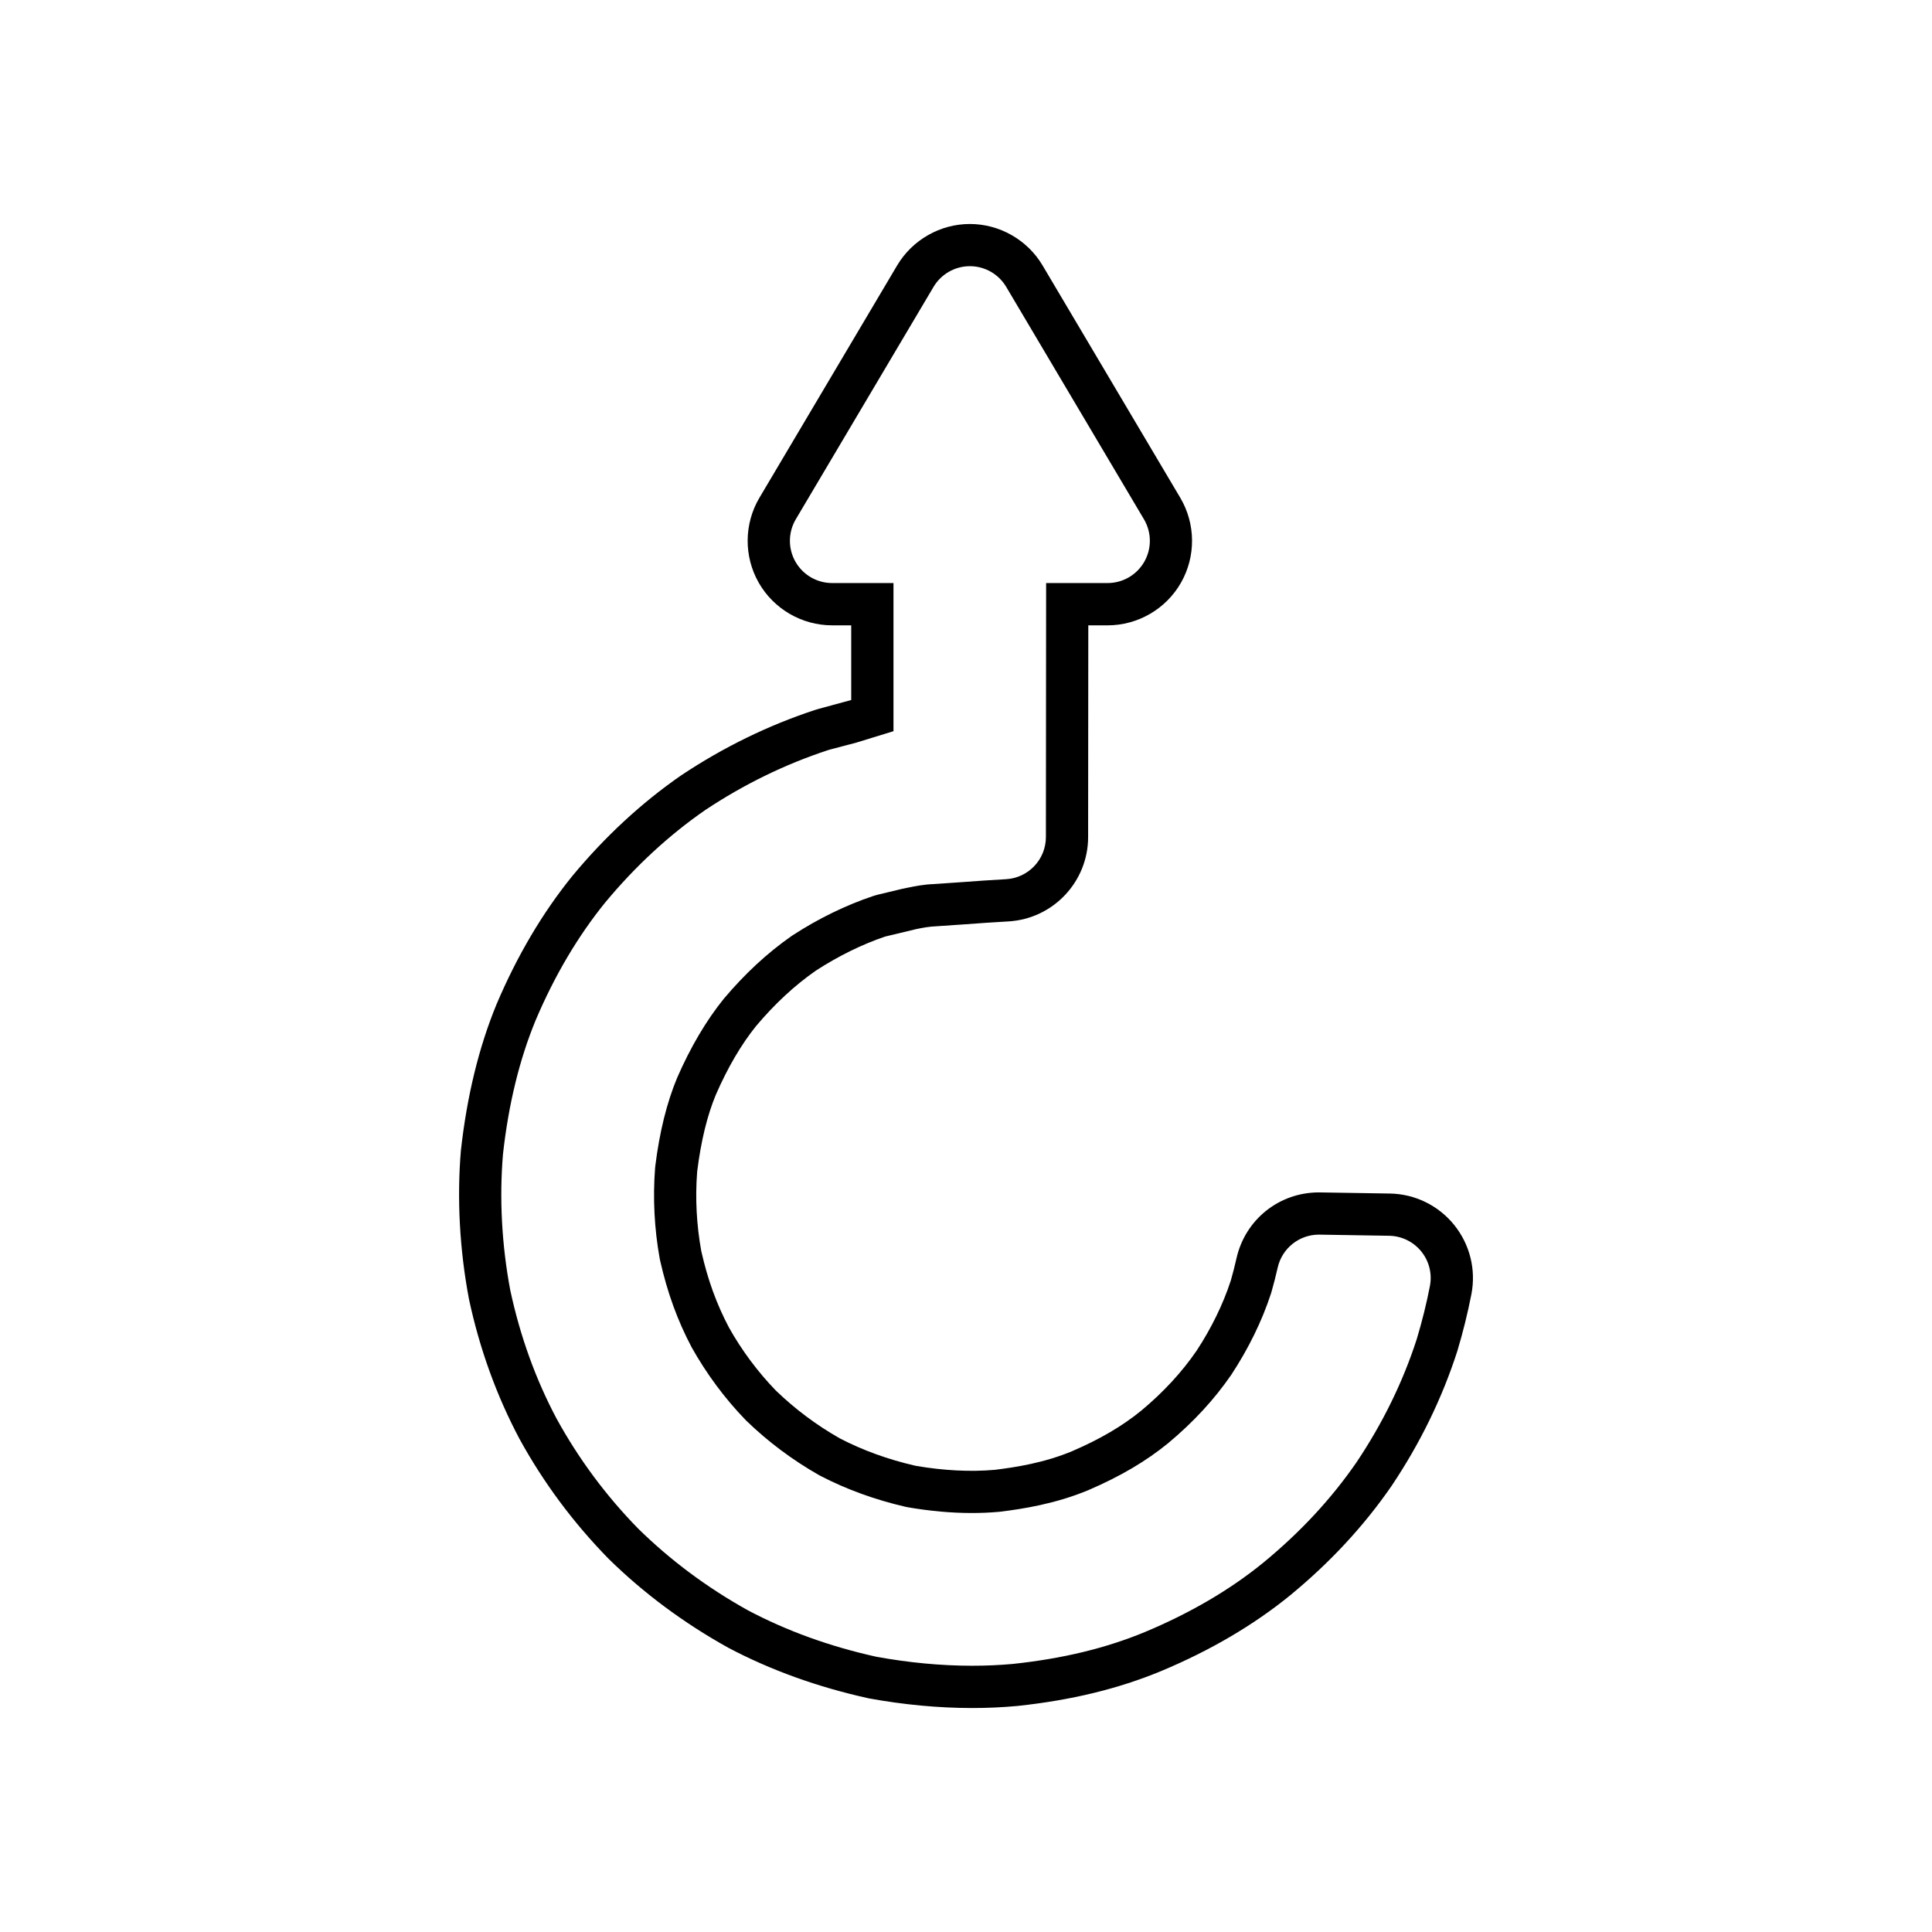
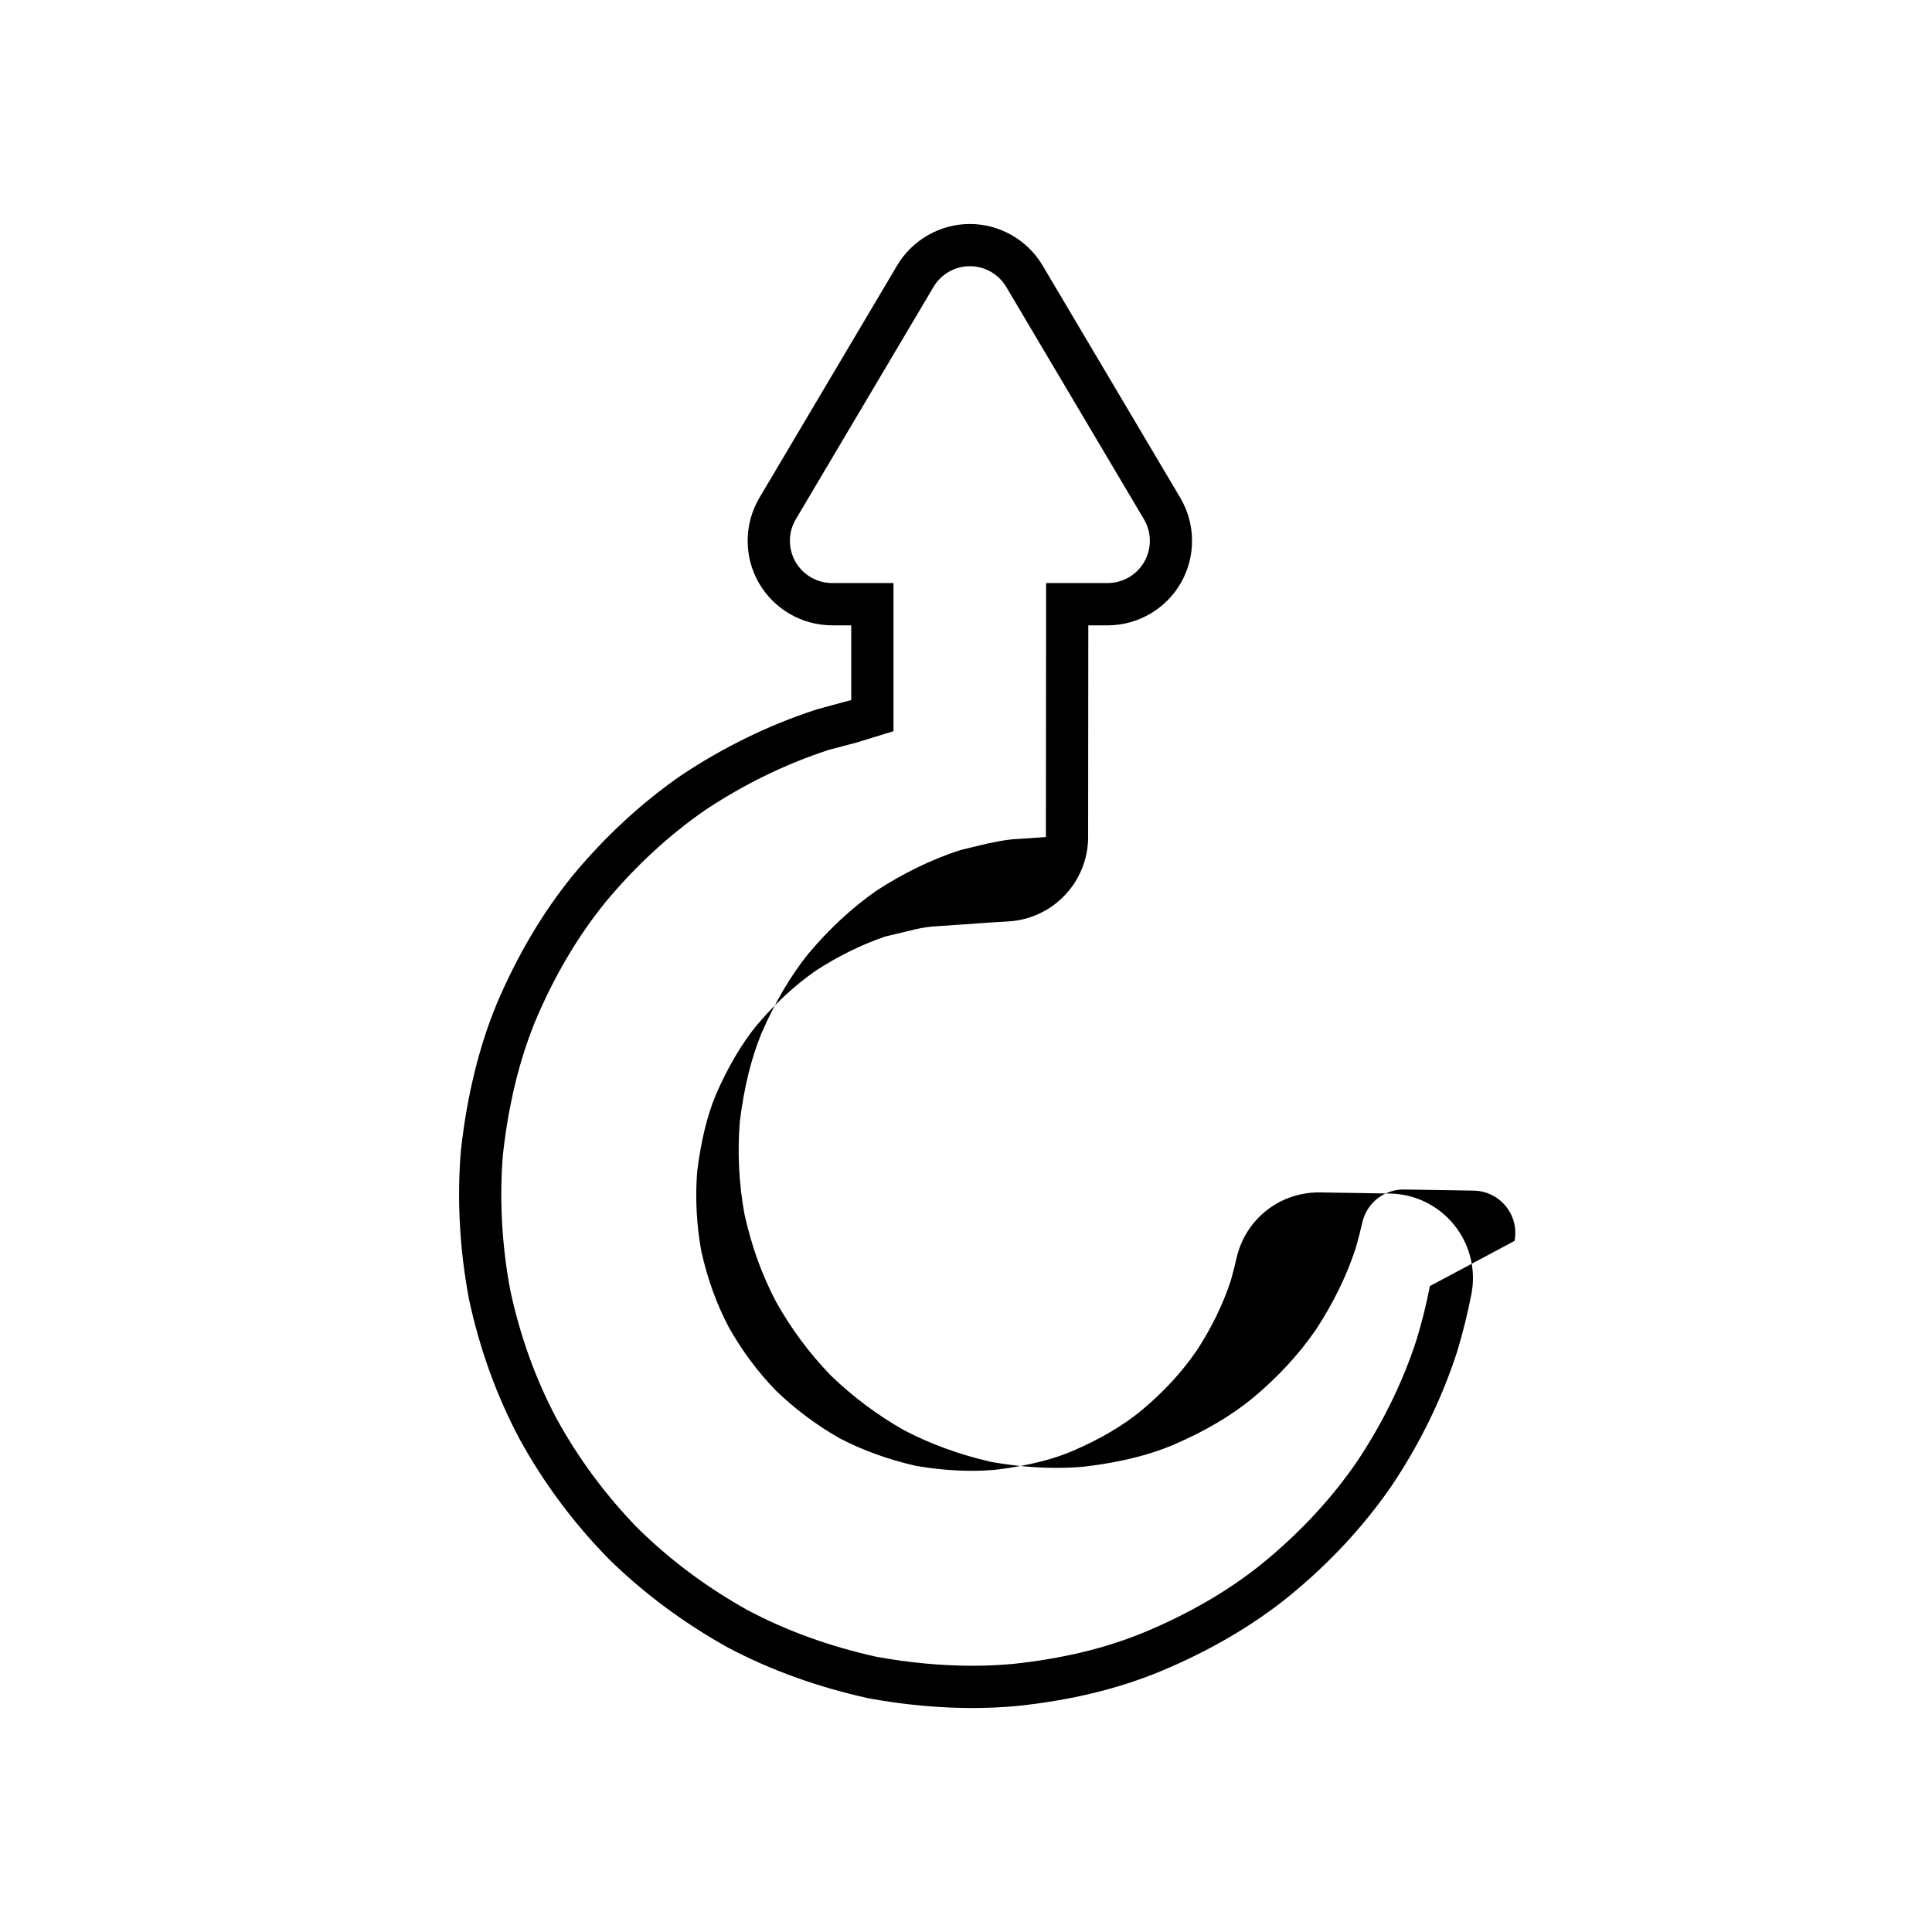
<svg xmlns="http://www.w3.org/2000/svg" fill="#000000" width="800px" height="800px" version="1.1" viewBox="144 144 512 512">
-   <path d="m529.34 468.58c-4.184-5.148-10.387-8.172-17.023-8.281 0 0-18.73-0.301-18.793-0.301-10.547 0-19.531 7.195-21.848 17.488-0.434 1.941-0.941 3.918-1.496 5.859-2.066 6.336-5.172 12.672-9.09 18.641-3.945 5.723-8.738 10.91-14.574 15.789-4.992 4.094-11 7.625-18.309 10.766-7.406 3.125-15.207 4.328-20.605 4.981-6.516 0.574-13.621 0.176-20.641-1.016l-0.512-0.102c-7.125-1.641-13.781-4.051-19.871-7.211-6.184-3.508-11.871-7.758-17-12.715-4.812-4.977-9.027-10.66-12.383-16.645-3.289-6.223-5.613-12.633-7.289-20.02l-0.059-0.246c-1.262-6.961-1.625-14.043-1.105-20.852l0.027-0.332c1.008-8.047 2.641-14.723 4.922-20.23 3.137-7.215 6.777-13.41 10.668-18.23 4.977-5.902 10.125-10.688 15.832-14.684 5.969-3.883 12.461-7.051 18.391-9.043l8.277-1.984c1.68-0.34 3.273-0.66 5.301-0.742l7.453-0.508c3.902-0.305 7.785-0.551 11.672-0.781 11.809-0.695 21.066-10.508 21.078-22.332l0.047-56.125h5.109c8.023 0 15.477-4.328 19.457-11.305 3.973-6.977 3.898-15.598-0.191-22.5l-36.5-61.586c-4.016-6.769-11.395-10.973-19.262-10.973-7.867 0-15.246 4.203-19.266 10.977l-36.5 61.574c-4.09 6.906-4.164 15.527-0.188 22.508 3.977 6.969 11.43 11.301 19.453 11.301h5.059v19.789l-8.508 2.316c-0.41 0.109-0.816 0.23-1.227 0.367-12.285 4.051-24.105 9.816-35.301 17.266-10.473 7.242-20.16 16.188-28.871 26.688-7.891 9.742-14.633 21.141-20.078 33.98-4.676 11.344-7.848 24.301-9.457 38.797-1.066 12.688-0.344 26.207 2.144 39.367 2.816 13.148 7.293 25.551 13.375 37.008 6.34 11.562 14.238 22.207 23.629 31.801 9.258 9.09 19.859 16.984 31.727 23.578 11.191 5.91 23.574 10.391 37.219 13.406 9.332 1.699 18.555 2.562 27.41 2.562 3.988 0 7.844-0.168 11.977-0.547 14.305-1.523 26.77-4.547 38.133-9.262 12.977-5.43 24.441-12.152 34.105-20.02 10.582-8.688 19.621-18.422 26.941-29.055 7.531-11.234 13.367-23.172 17.406-35.703 1.516-5.051 2.773-10.137 3.738-15.105 1.254-6.519-0.422-13.215-4.606-18.375zm-6.398 16.238c-0.895 4.609-2.062 9.32-3.473 14.016-3.68 11.402-9.035 22.324-15.98 32.691-6.664 9.676-14.961 18.602-24.746 26.633-8.816 7.18-19.34 13.332-31.32 18.34-10.332 4.285-21.77 7.051-35 8.461-3.656 0.328-7.215 0.48-10.789 0.48-8.191 0-16.738-0.805-25.402-2.383-12.418-2.75-23.719-6.859-33.996-12.289-10.859-6.035-20.582-13.289-29.109-21.664-8.566-8.758-15.801-18.527-21.656-29.199-5.547-10.453-9.641-21.832-12.242-33.969-2.269-12.012-2.918-24.391-1.934-36.082 1.477-13.27 4.375-25.098 8.652-35.469 5.012-11.812 11.195-22.277 18.43-31.203 8.008-9.648 16.906-17.863 26.539-24.527 10.258-6.816 21.113-12.102 32.438-15.836 0.215-0.07 0.434-0.137 0.656-0.195l6.961-1.832 9.809-3.019v-39.258h-16.254c-4.023 0-7.734-2.16-9.727-5.652-1.988-3.492-1.953-7.789 0.094-11.25l36.5-61.582c2.016-3.398 5.676-5.488 9.633-5.488s7.613 2.09 9.633 5.488l36.5 61.582c2.051 3.461 2.086 7.758 0.094 11.25-1.992 3.492-5.703 5.652-9.727 5.652h-16.293l-0.059 67.312c-0.004 5.926-4.629 10.82-10.543 11.168-3.949 0.23-7.906 0.48-11.883 0.793l-7.344 0.504c-2.602 0.098-4.82 0.547-6.773 0.941-0.617 0.133-1.082 0.223-1.477 0.301l-6.664 1.602-1.074 0.316c-7.172 2.398-14.469 5.938-21.324 10.391l-0.402 0.273c-6.379 4.465-12.285 9.934-17.891 16.586-4.621 5.719-8.828 12.832-12.371 20.977-2.723 6.566-4.633 14.246-5.766 23.309l-0.062 0.656c-0.605 7.867-0.195 16.008 1.234 23.91l0.121 0.57c1.914 8.453 4.578 15.809 8.344 22.934 3.918 6.988 8.75 13.523 14.242 19.199l0.355 0.355c5.648 5.461 12.148 10.332 19.16 14.312l0.441 0.234c6.789 3.527 14.391 6.297 22.445 8.152l0.816 0.164c5.785 0.984 11.395 1.492 16.793 1.492 2.387 0 4.723-0.098 7.027-0.301l0.535-0.055c5.738-0.695 14.734-2.082 23.449-5.766 8.336-3.582 15.238-7.652 21.047-12.414 6.688-5.586 12.172-11.527 16.695-18.094 4.555-6.934 8.141-14.242 10.516-21.516l0.148-0.488c0.586-2.062 1.152-4.254 1.633-6.394 1.152-5.121 5.695-8.746 10.922-8.746 0.062 0 18.613 0.301 18.613 0.301 3.309 0.055 6.426 1.574 8.512 4.144 2.086 2.566 2.926 5.93 2.293 9.18z" />
+   <path d="m529.34 468.58c-4.184-5.148-10.387-8.172-17.023-8.281 0 0-18.73-0.301-18.793-0.301-10.547 0-19.531 7.195-21.848 17.488-0.434 1.941-0.941 3.918-1.496 5.859-2.066 6.336-5.172 12.672-9.09 18.641-3.945 5.723-8.738 10.91-14.574 15.789-4.992 4.094-11 7.625-18.309 10.766-7.406 3.125-15.207 4.328-20.605 4.981-6.516 0.574-13.621 0.176-20.641-1.016l-0.512-0.102c-7.125-1.641-13.781-4.051-19.871-7.211-6.184-3.508-11.871-7.758-17-12.715-4.812-4.977-9.027-10.66-12.383-16.645-3.289-6.223-5.613-12.633-7.289-20.02l-0.059-0.246c-1.262-6.961-1.625-14.043-1.105-20.852l0.027-0.332c1.008-8.047 2.641-14.723 4.922-20.23 3.137-7.215 6.777-13.41 10.668-18.23 4.977-5.902 10.125-10.688 15.832-14.684 5.969-3.883 12.461-7.051 18.391-9.043l8.277-1.984c1.68-0.34 3.273-0.66 5.301-0.742l7.453-0.508c3.902-0.305 7.785-0.551 11.672-0.781 11.809-0.695 21.066-10.508 21.078-22.332l0.047-56.125h5.109c8.023 0 15.477-4.328 19.457-11.305 3.973-6.977 3.898-15.598-0.191-22.5l-36.5-61.586c-4.016-6.769-11.395-10.973-19.262-10.973-7.867 0-15.246 4.203-19.266 10.977l-36.5 61.574c-4.09 6.906-4.164 15.527-0.188 22.508 3.977 6.969 11.43 11.301 19.453 11.301h5.059v19.789l-8.508 2.316c-0.41 0.109-0.816 0.23-1.227 0.367-12.285 4.051-24.105 9.816-35.301 17.266-10.473 7.242-20.16 16.188-28.871 26.688-7.891 9.742-14.633 21.141-20.078 33.98-4.676 11.344-7.848 24.301-9.457 38.797-1.066 12.688-0.344 26.207 2.144 39.367 2.816 13.148 7.293 25.551 13.375 37.008 6.34 11.562 14.238 22.207 23.629 31.801 9.258 9.09 19.859 16.984 31.727 23.578 11.191 5.91 23.574 10.391 37.219 13.406 9.332 1.699 18.555 2.562 27.41 2.562 3.988 0 7.844-0.168 11.977-0.547 14.305-1.523 26.77-4.547 38.133-9.262 12.977-5.43 24.441-12.152 34.105-20.02 10.582-8.688 19.621-18.422 26.941-29.055 7.531-11.234 13.367-23.172 17.406-35.703 1.516-5.051 2.773-10.137 3.738-15.105 1.254-6.519-0.422-13.215-4.606-18.375zm-6.398 16.238c-0.895 4.609-2.062 9.32-3.473 14.016-3.68 11.402-9.035 22.324-15.98 32.691-6.664 9.676-14.961 18.602-24.746 26.633-8.816 7.18-19.34 13.332-31.32 18.34-10.332 4.285-21.77 7.051-35 8.461-3.656 0.328-7.215 0.48-10.789 0.48-8.191 0-16.738-0.805-25.402-2.383-12.418-2.75-23.719-6.859-33.996-12.289-10.859-6.035-20.582-13.289-29.109-21.664-8.566-8.758-15.801-18.527-21.656-29.199-5.547-10.453-9.641-21.832-12.242-33.969-2.269-12.012-2.918-24.391-1.934-36.082 1.477-13.27 4.375-25.098 8.652-35.469 5.012-11.812 11.195-22.277 18.43-31.203 8.008-9.648 16.906-17.863 26.539-24.527 10.258-6.816 21.113-12.102 32.438-15.836 0.215-0.07 0.434-0.137 0.656-0.195l6.961-1.832 9.809-3.019v-39.258h-16.254c-4.023 0-7.734-2.16-9.727-5.652-1.988-3.492-1.953-7.789 0.094-11.25l36.5-61.582c2.016-3.398 5.676-5.488 9.633-5.488s7.613 2.09 9.633 5.488l36.5 61.582c2.051 3.461 2.086 7.758 0.094 11.25-1.992 3.492-5.703 5.652-9.727 5.652h-16.293l-0.059 67.312l-7.344 0.504c-2.602 0.098-4.82 0.547-6.773 0.941-0.617 0.133-1.082 0.223-1.477 0.301l-6.664 1.602-1.074 0.316c-7.172 2.398-14.469 5.938-21.324 10.391l-0.402 0.273c-6.379 4.465-12.285 9.934-17.891 16.586-4.621 5.719-8.828 12.832-12.371 20.977-2.723 6.566-4.633 14.246-5.766 23.309l-0.062 0.656c-0.605 7.867-0.195 16.008 1.234 23.91l0.121 0.57c1.914 8.453 4.578 15.809 8.344 22.934 3.918 6.988 8.75 13.523 14.242 19.199l0.355 0.355c5.648 5.461 12.148 10.332 19.16 14.312l0.441 0.234c6.789 3.527 14.391 6.297 22.445 8.152l0.816 0.164c5.785 0.984 11.395 1.492 16.793 1.492 2.387 0 4.723-0.098 7.027-0.301l0.535-0.055c5.738-0.695 14.734-2.082 23.449-5.766 8.336-3.582 15.238-7.652 21.047-12.414 6.688-5.586 12.172-11.527 16.695-18.094 4.555-6.934 8.141-14.242 10.516-21.516l0.148-0.488c0.586-2.062 1.152-4.254 1.633-6.394 1.152-5.121 5.695-8.746 10.922-8.746 0.062 0 18.613 0.301 18.613 0.301 3.309 0.055 6.426 1.574 8.512 4.144 2.086 2.566 2.926 5.93 2.293 9.18z" />
</svg>